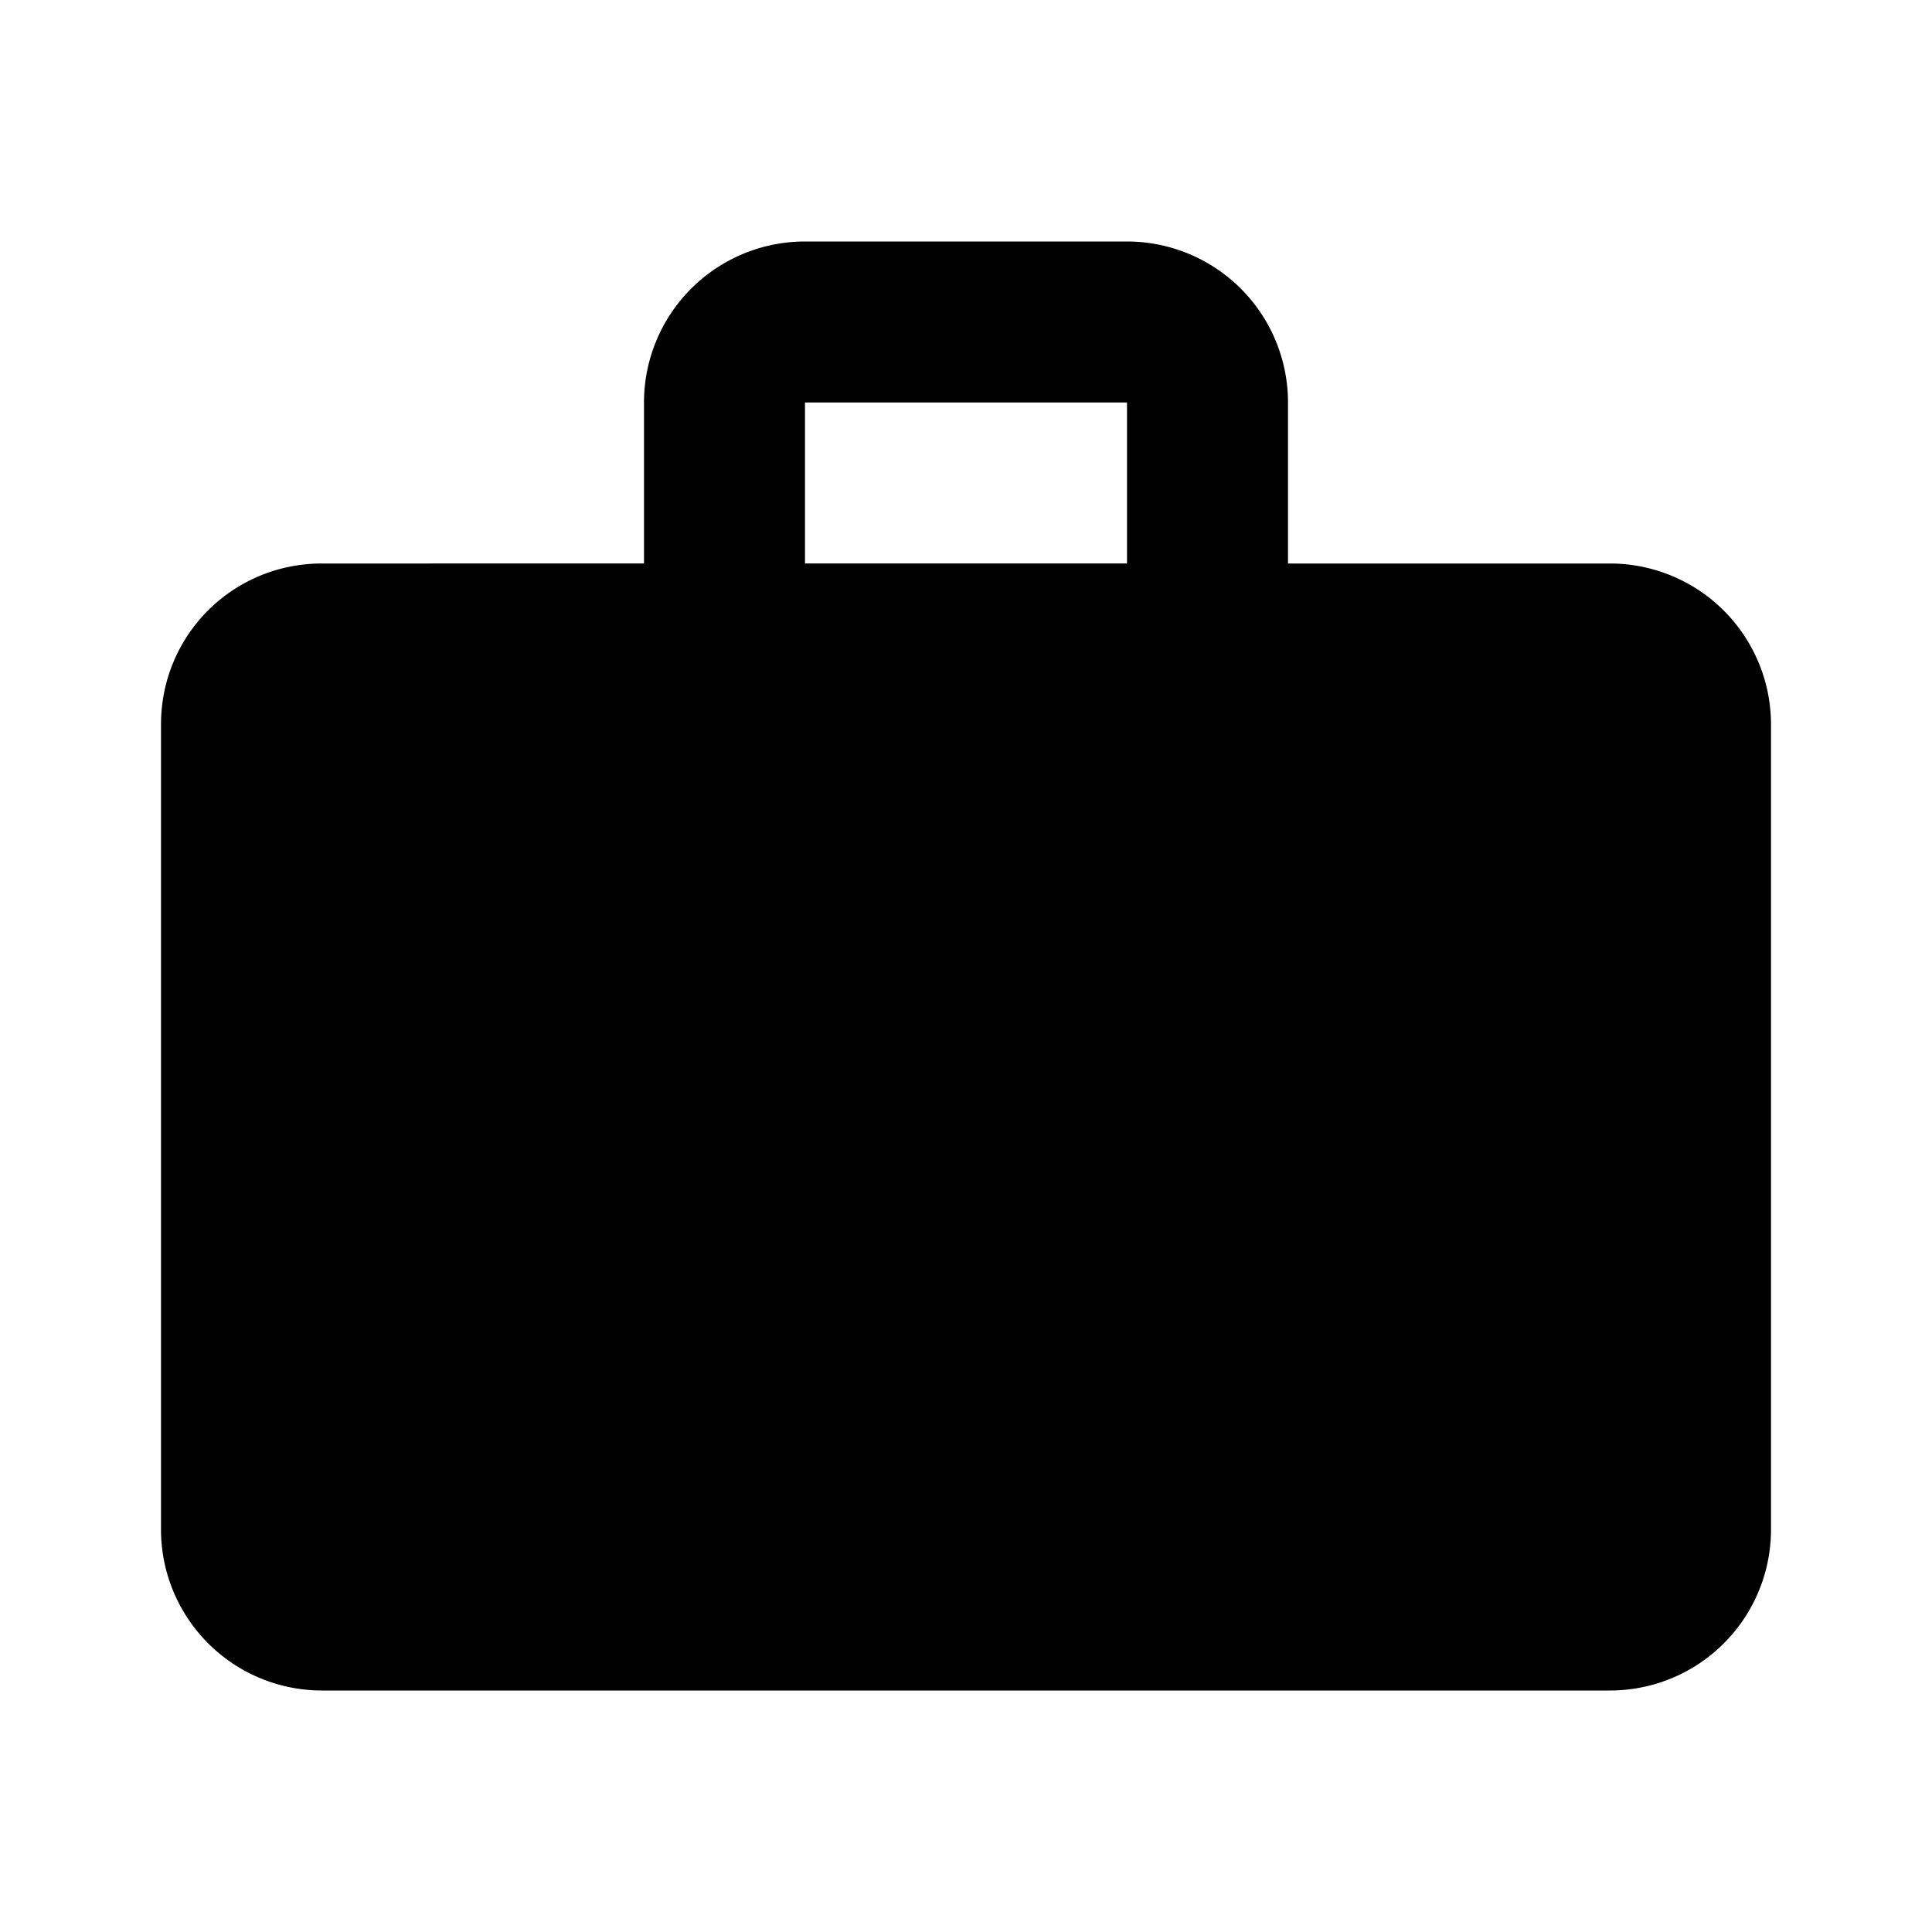
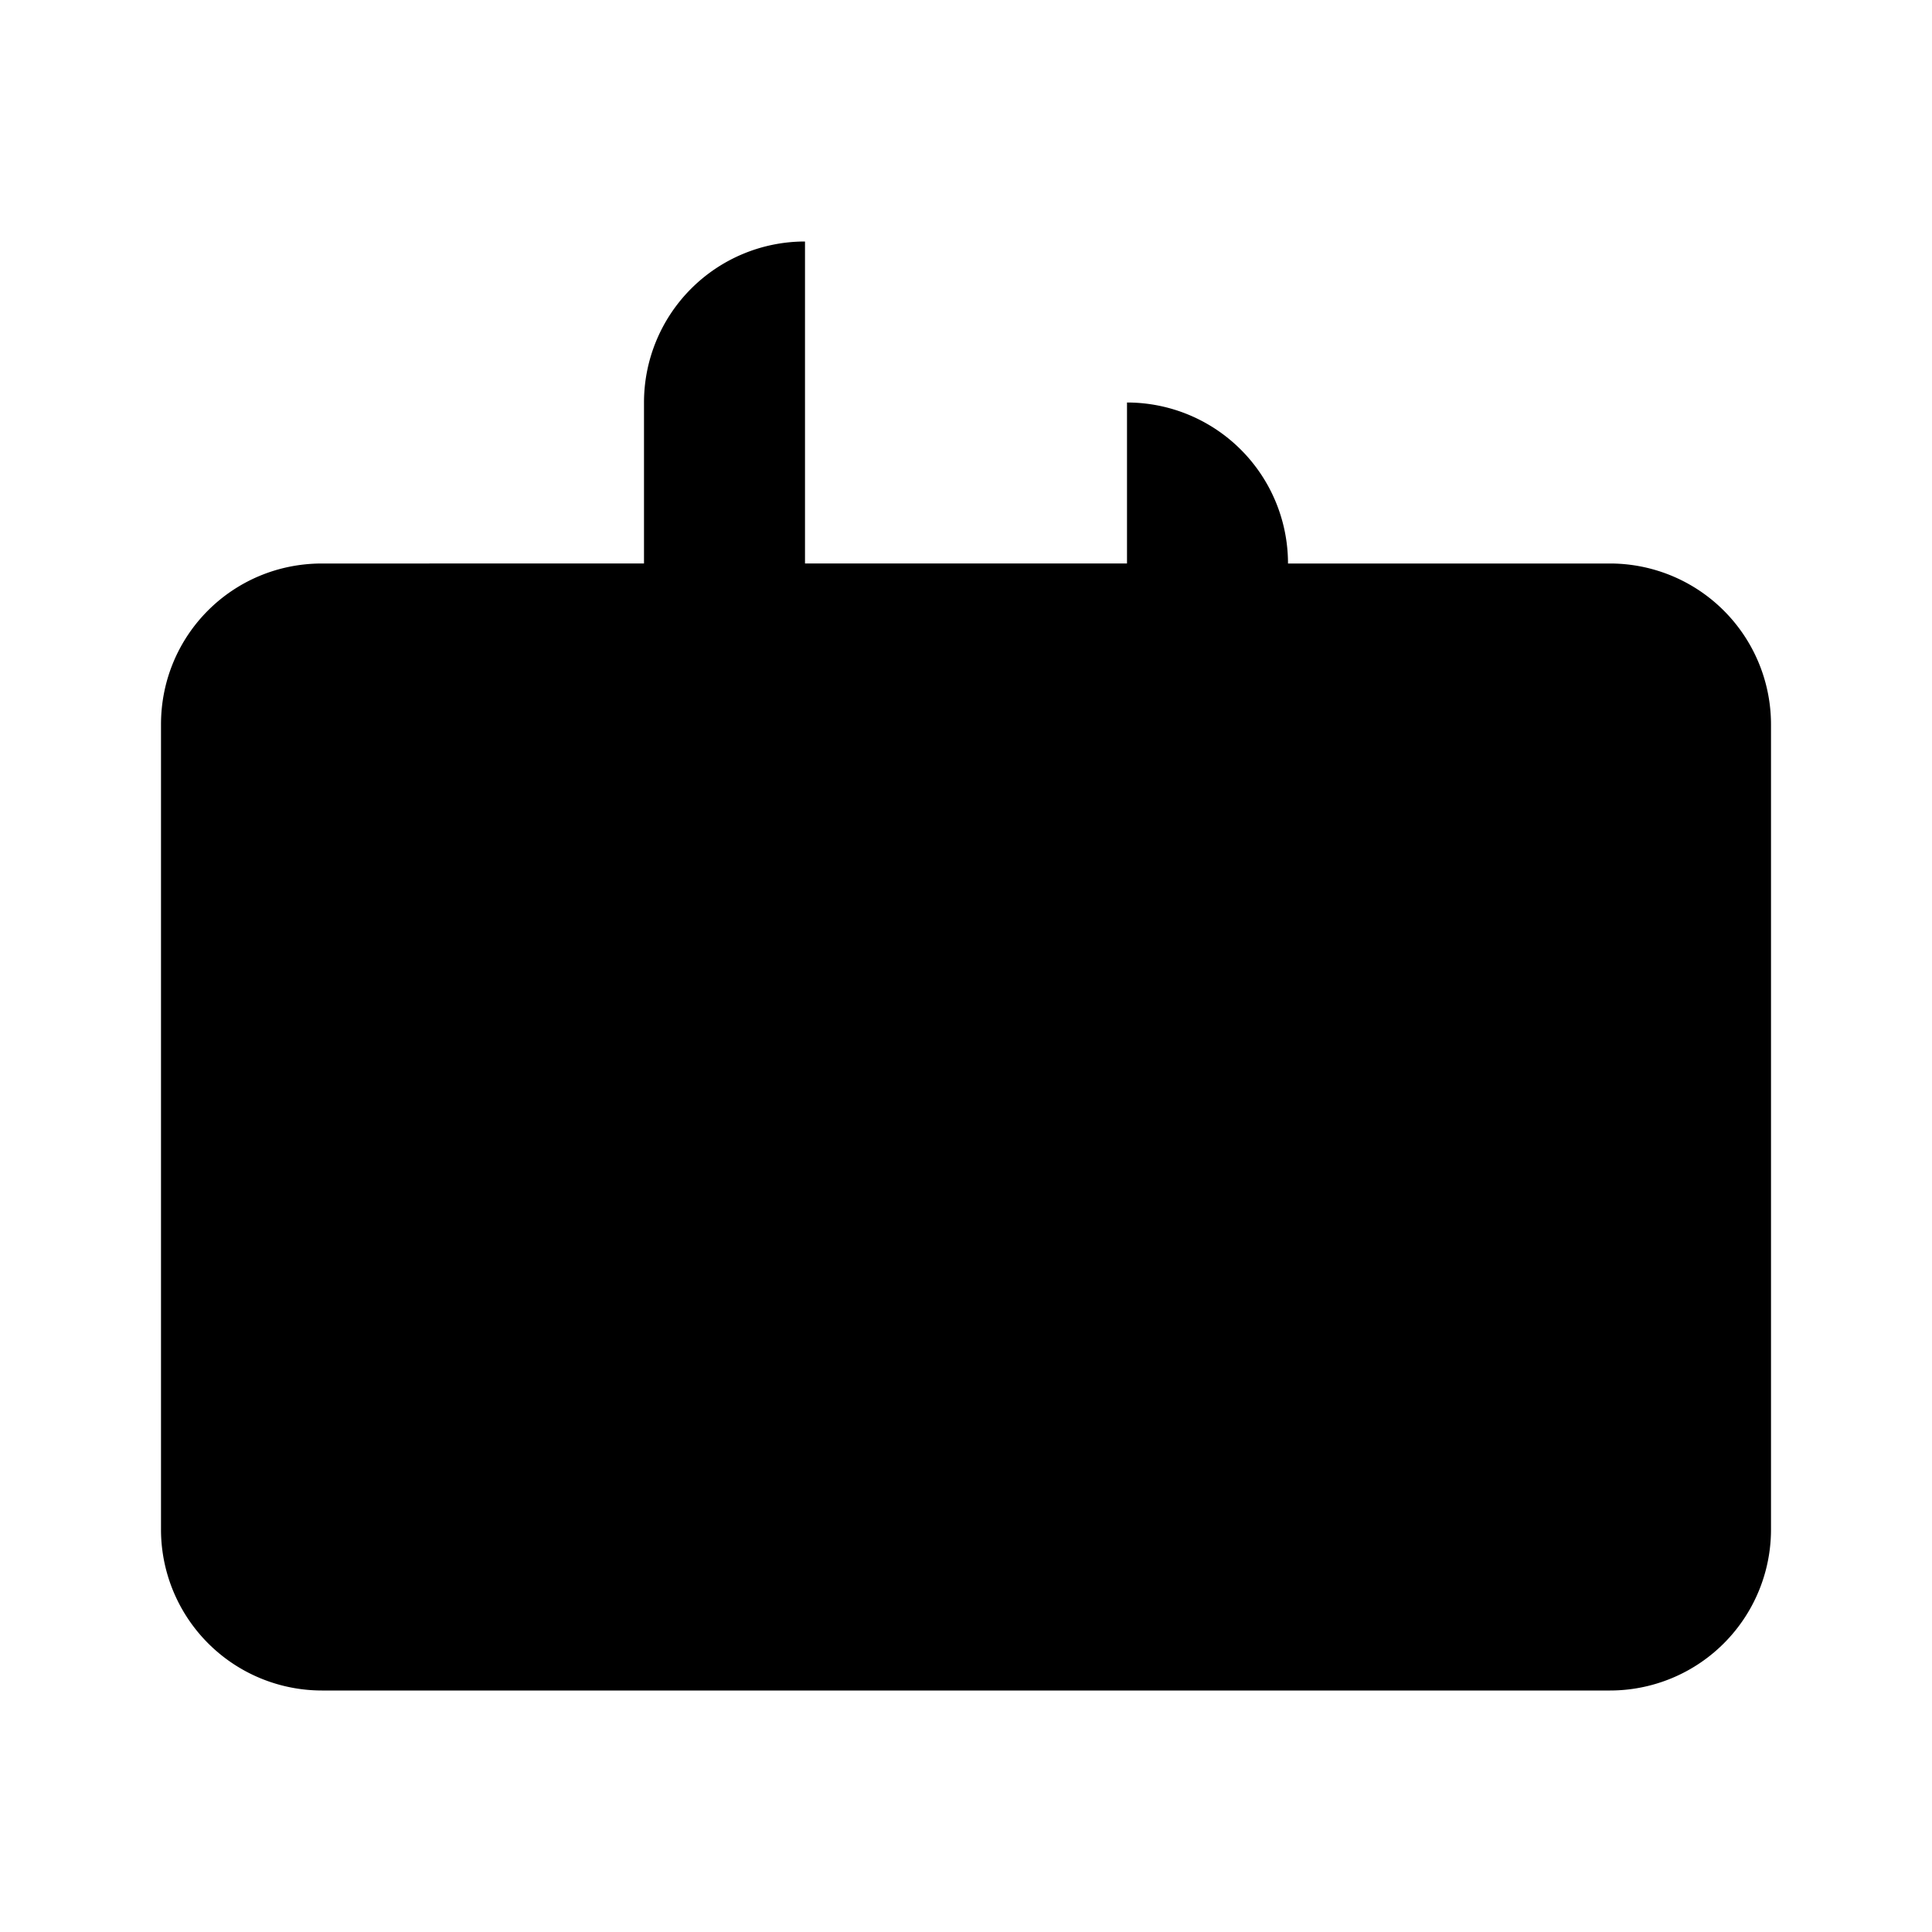
<svg xmlns="http://www.w3.org/2000/svg" viewBox="0 0 24 24">
-   <path fill-rule="evenodd" clip-rule="evenodd" d="M10 3a2 2 0 0 0-2 2v2H4c-1.11 0-2 .89-2 2v10a2 2 0 0 0 2 2h16a2 2 0 0 0 2-2V9a2 2 0 0 0-2-2h-4V5a2 2 0 0 0-2-2h-4Zm0 4V5h4v2h-4Z" />
+   <path fill-rule="evenodd" clip-rule="evenodd" d="M10 3a2 2 0 0 0-2 2v2H4c-1.11 0-2 .89-2 2v10a2 2 0 0 0 2 2h16a2 2 0 0 0 2-2V9a2 2 0 0 0-2-2h-4a2 2 0 0 0-2-2h-4Zm0 4V5h4v2h-4Z" />
</svg>